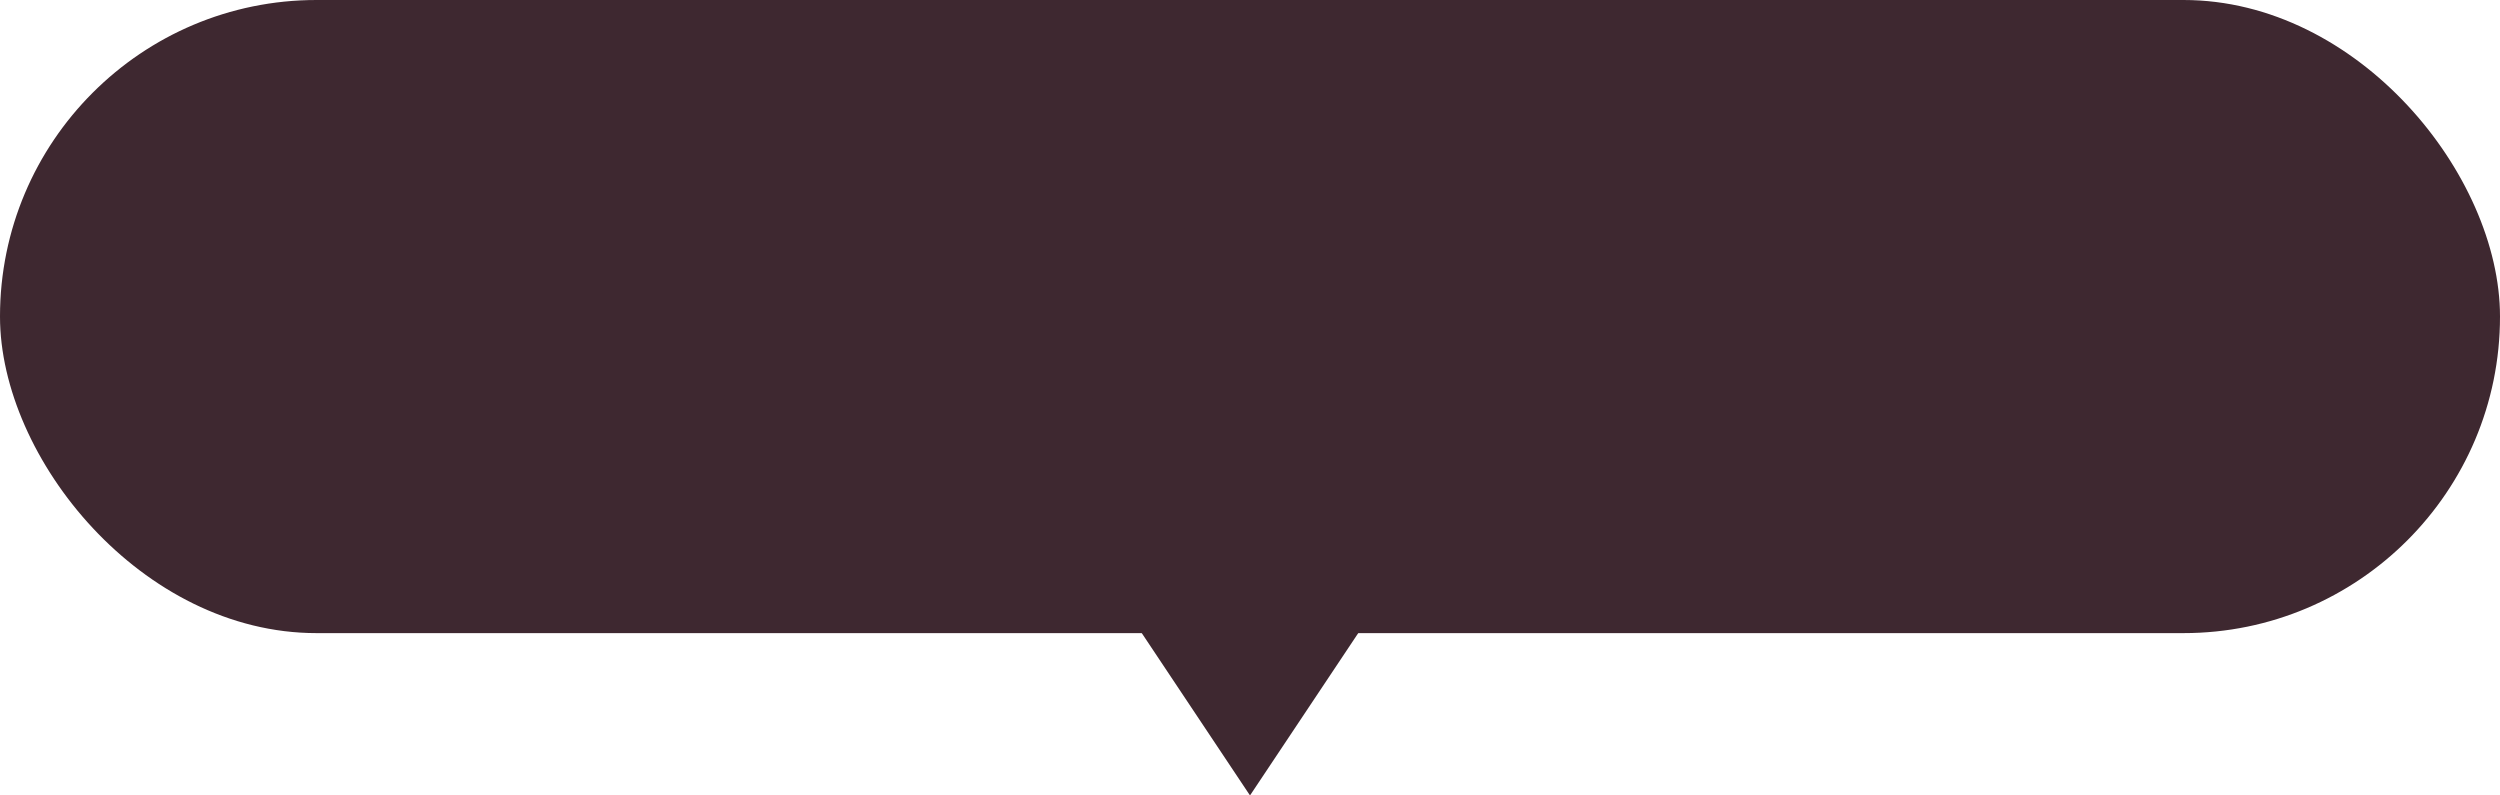
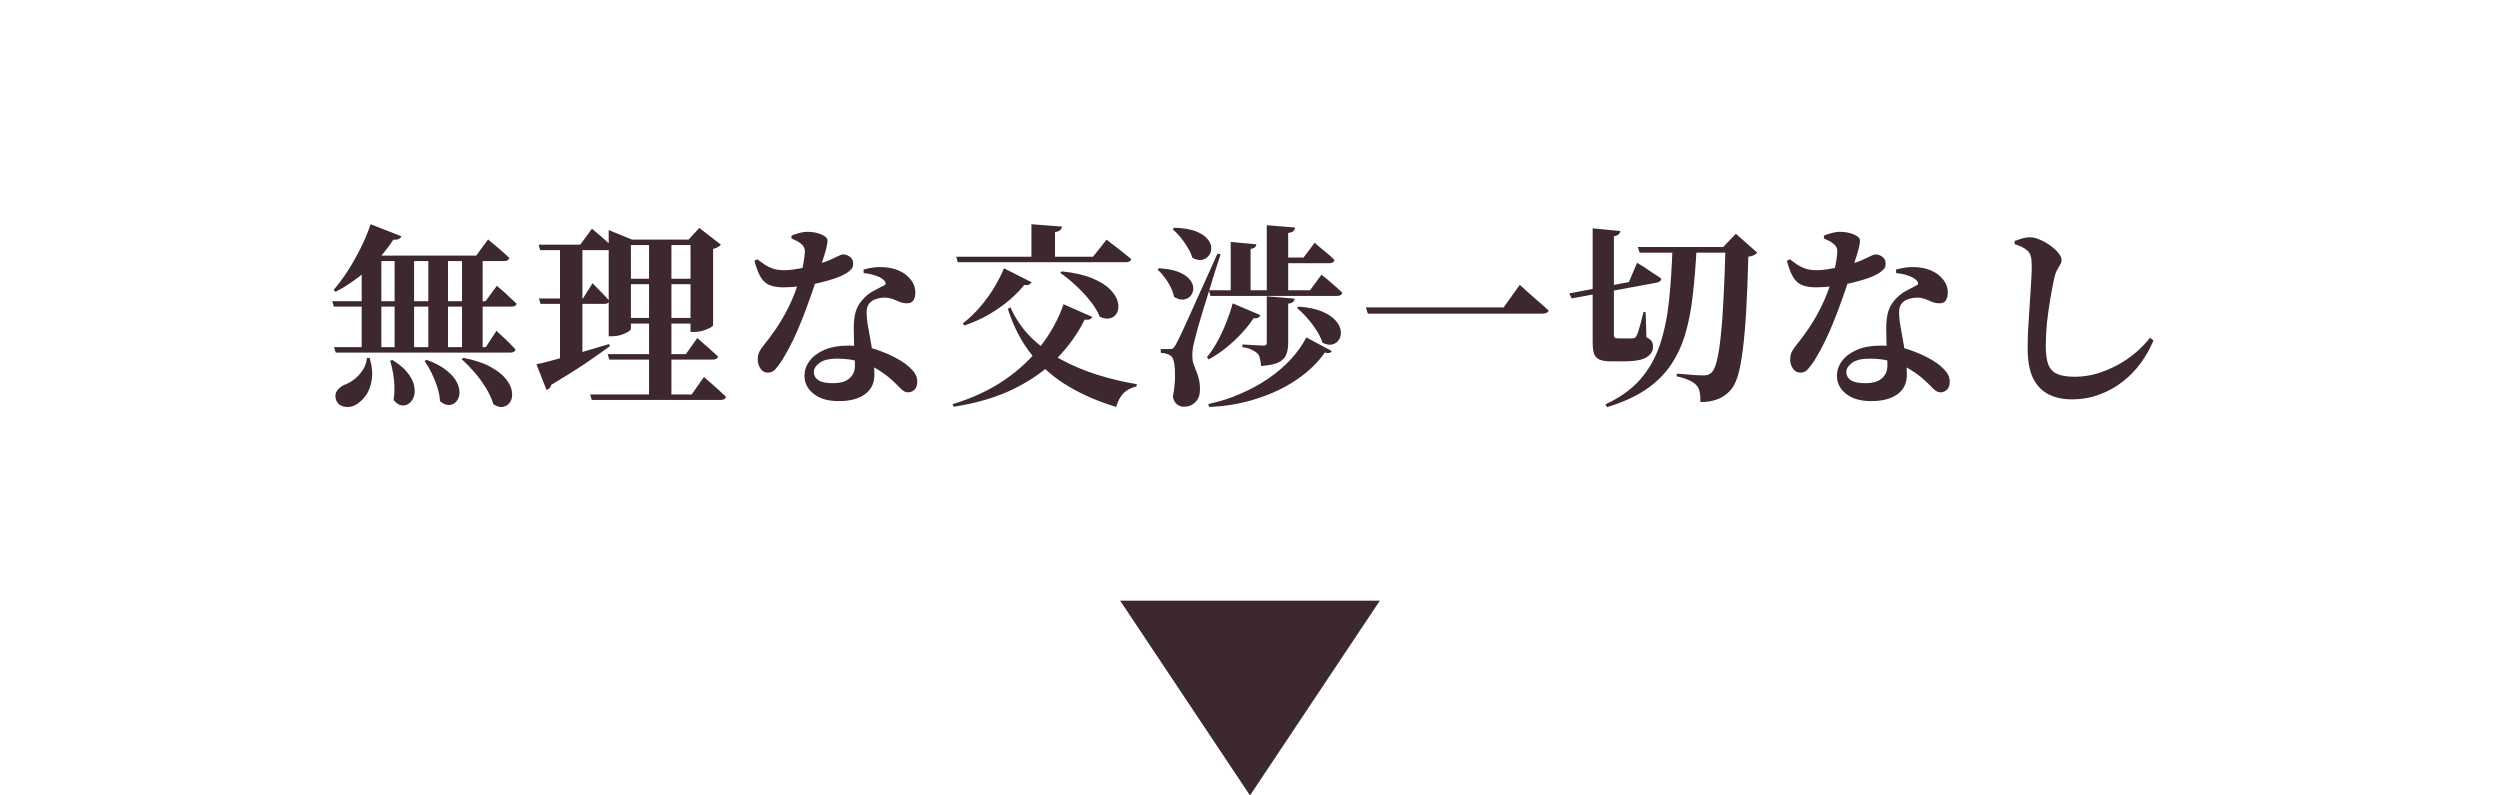
<svg xmlns="http://www.w3.org/2000/svg" width="154" height="49" viewBox="0 0 154 49" fill="none">
  <path d="M85 37H69L77 49L85 37Z" fill="#3E2830" />
-   <rect width="154" height="39" rx="19.5" fill="#3E2830" />
  <path d="M20.468 18.552H29.912L30.608 17.604C30.608 17.604 30.648 17.64 30.728 17.712C30.808 17.776 30.912 17.864 31.04 17.976C31.168 18.088 31.3 18.212 31.436 18.348C31.58 18.476 31.708 18.596 31.82 18.708C31.796 18.828 31.692 18.888 31.508 18.888H20.564L20.468 18.552ZM20.576 21.384H29.924L30.584 20.376C30.584 20.376 30.624 20.416 30.704 20.496C30.784 20.568 30.888 20.664 31.016 20.784C31.144 20.896 31.272 21.02 31.4 21.156C31.536 21.292 31.656 21.416 31.76 21.528C31.728 21.656 31.62 21.72 31.436 21.72H20.684L20.576 21.384ZM24.308 15.744H25.508V21.492H24.308V15.744ZM26.384 15.744H27.596V21.492H26.384V15.744ZM28.46 15.744H29.732V21.492H28.46V15.744ZM22.28 15.744V15.252L23.54 15.744H23.492V21.492H22.28V15.744ZM22.832 13.812L24.728 14.556C24.704 14.62 24.648 14.676 24.56 14.724C24.48 14.764 24.372 14.776 24.236 14.76C23.748 15.496 23.196 16.132 22.58 16.668C21.964 17.204 21.328 17.64 20.672 17.976L20.552 17.856C20.824 17.544 21.1 17.176 21.38 16.752C21.66 16.32 21.928 15.852 22.184 15.348C22.44 14.844 22.656 14.332 22.832 13.812ZM22.808 15.744H29.336L30.068 14.748C30.068 14.748 30.112 14.788 30.2 14.868C30.288 14.94 30.4 15.032 30.536 15.144C30.672 15.256 30.816 15.38 30.968 15.516C31.12 15.652 31.256 15.776 31.376 15.888C31.344 16.016 31.236 16.08 31.052 16.08H22.808V15.744ZM22.604 22.044L22.772 22.056C22.924 22.576 22.964 23.036 22.892 23.436C22.828 23.828 22.7 24.148 22.508 24.396C22.316 24.652 22.104 24.84 21.872 24.96C21.648 25.072 21.416 25.1 21.176 25.044C20.936 24.988 20.776 24.848 20.696 24.624C20.632 24.416 20.652 24.232 20.756 24.072C20.868 23.92 21.016 23.8 21.2 23.712C21.408 23.64 21.612 23.528 21.812 23.376C22.02 23.216 22.196 23.024 22.34 22.8C22.492 22.576 22.58 22.324 22.604 22.044ZM24.176 22.176C24.592 22.432 24.904 22.696 25.112 22.968C25.328 23.24 25.46 23.504 25.508 23.76C25.564 24.008 25.56 24.228 25.496 24.42C25.432 24.612 25.332 24.756 25.196 24.852C25.06 24.956 24.908 24.996 24.74 24.972C24.572 24.948 24.408 24.84 24.248 24.648C24.288 24.376 24.304 24.1 24.296 23.82C24.288 23.532 24.26 23.252 24.212 22.98C24.164 22.708 24.104 22.456 24.032 22.224L24.176 22.176ZM26.276 22.164C26.804 22.356 27.216 22.576 27.512 22.824C27.816 23.064 28.028 23.308 28.148 23.556C28.268 23.804 28.32 24.032 28.304 24.24C28.288 24.448 28.22 24.616 28.1 24.744C27.98 24.88 27.832 24.948 27.656 24.948C27.48 24.956 27.296 24.876 27.104 24.708C27.088 24.428 27.032 24.14 26.936 23.844C26.84 23.548 26.724 23.26 26.588 22.98C26.452 22.7 26.308 22.452 26.156 22.236L26.276 22.164ZM28.544 22.044C29.24 22.18 29.796 22.364 30.212 22.596C30.636 22.828 30.952 23.076 31.16 23.34C31.376 23.604 31.5 23.86 31.532 24.108C31.572 24.356 31.544 24.564 31.448 24.732C31.352 24.9 31.208 25.008 31.016 25.056C30.832 25.104 30.624 25.052 30.392 24.9C30.296 24.58 30.144 24.248 29.936 23.904C29.728 23.56 29.492 23.236 29.228 22.932C28.964 22.628 28.7 22.36 28.436 22.128L28.544 22.044ZM37.436 21.816H42.248L42.956 20.82C42.956 20.82 43 20.86 43.088 20.94C43.176 21.012 43.284 21.108 43.412 21.228C43.548 21.34 43.688 21.464 43.832 21.6C43.976 21.728 44.108 21.848 44.228 21.96C44.204 22.088 44.092 22.152 43.892 22.152H37.532L37.436 21.816ZM36.356 24.3H42.608L43.364 23.22C43.364 23.22 43.408 23.26 43.496 23.34C43.592 23.42 43.712 23.524 43.856 23.652C44 23.78 44.148 23.912 44.3 24.048C44.46 24.192 44.6 24.324 44.72 24.444C44.712 24.508 44.676 24.556 44.612 24.588C44.556 24.62 44.484 24.636 44.396 24.636H36.452L36.356 24.3ZM38.432 17.172H43.172V17.508H38.432V17.172ZM38.432 19.584H43.172V19.932H38.432V19.584ZM39.98 14.76H41.36V24.516H39.98V14.76ZM42.536 14.76H42.416L43.076 14.04L44.408 15.072C44.376 15.12 44.316 15.168 44.228 15.216C44.148 15.264 44.048 15.304 43.928 15.336V20.028C43.928 20.068 43.864 20.124 43.736 20.196C43.608 20.26 43.456 20.32 43.28 20.376C43.104 20.424 42.936 20.448 42.776 20.448H42.536V14.76ZM37.496 14.76V14.172L38.936 14.76H43.136V15.096H38.864V20.268C38.864 20.308 38.808 20.364 38.696 20.436C38.584 20.508 38.44 20.572 38.264 20.628C38.088 20.684 37.904 20.712 37.712 20.712H37.496V14.76ZM33.176 15.072H35.744L36.464 14.088C36.464 14.088 36.508 14.124 36.596 14.196C36.684 14.268 36.796 14.364 36.932 14.484C37.068 14.596 37.208 14.72 37.352 14.856C37.504 14.984 37.636 15.104 37.748 15.216C37.724 15.344 37.616 15.408 37.424 15.408H33.272L33.176 15.072ZM33.2 18.384H35.912L36.5 17.448C36.5 17.448 36.56 17.508 36.68 17.628C36.8 17.748 36.94 17.892 37.1 18.06C37.268 18.228 37.412 18.388 37.532 18.54C37.5 18.66 37.396 18.72 37.22 18.72H33.296L33.2 18.384ZM33.044 22.44C33.292 22.392 33.648 22.304 34.112 22.176C34.584 22.048 35.116 21.9 35.708 21.732C36.308 21.556 36.912 21.376 37.52 21.192L37.568 21.324C37.192 21.604 36.704 21.948 36.104 22.356C35.512 22.756 34.8 23.204 33.968 23.7C33.92 23.86 33.82 23.968 33.668 24.024L33.044 22.44ZM34.496 15.072H35.876V22.068L34.496 22.548V15.072ZM53.204 16.824L53.192 16.608C53.536 16.504 53.872 16.452 54.2 16.452C54.528 16.452 54.816 16.488 55.064 16.56C55.472 16.68 55.792 16.872 56.024 17.136C56.264 17.392 56.384 17.688 56.384 18.024C56.384 18.216 56.344 18.376 56.264 18.504C56.192 18.624 56.06 18.684 55.868 18.684C55.716 18.684 55.568 18.656 55.424 18.6C55.288 18.536 55.14 18.476 54.98 18.42C54.828 18.356 54.64 18.328 54.416 18.336C54.248 18.344 54.076 18.38 53.9 18.444C53.732 18.508 53.604 18.604 53.516 18.732C53.428 18.868 53.384 19.036 53.384 19.236C53.384 19.428 53.4 19.64 53.432 19.872C53.456 20.032 53.492 20.24 53.54 20.496C53.588 20.744 53.636 21.016 53.684 21.312C53.732 21.608 53.772 21.908 53.804 22.212C53.844 22.516 53.864 22.804 53.864 23.076C53.864 23.604 53.668 24.008 53.276 24.288C52.892 24.568 52.356 24.708 51.668 24.708C51.004 24.708 50.484 24.556 50.108 24.252C49.74 23.956 49.556 23.588 49.556 23.148C49.556 22.82 49.66 22.516 49.868 22.236C50.076 21.956 50.38 21.728 50.78 21.552C51.188 21.376 51.684 21.288 52.268 21.288C52.94 21.288 53.516 21.372 53.996 21.54C54.484 21.708 54.892 21.884 55.22 22.068C55.596 22.268 55.904 22.492 56.144 22.74C56.384 22.98 56.504 23.232 56.504 23.496C56.504 23.736 56.444 23.908 56.324 24.012C56.212 24.116 56.088 24.168 55.952 24.168C55.832 24.168 55.724 24.132 55.628 24.06C55.54 23.996 55.444 23.908 55.34 23.796C55.236 23.684 55.108 23.56 54.956 23.424C54.724 23.208 54.448 23 54.128 22.8C53.808 22.592 53.436 22.424 53.012 22.296C52.596 22.16 52.116 22.092 51.572 22.092C51.076 22.092 50.712 22.18 50.48 22.356C50.248 22.532 50.132 22.72 50.132 22.92C50.132 23.12 50.22 23.284 50.396 23.412C50.58 23.54 50.88 23.604 51.296 23.604C51.592 23.604 51.84 23.564 52.04 23.484C52.24 23.396 52.392 23.272 52.496 23.112C52.608 22.952 52.664 22.76 52.664 22.536C52.664 22.32 52.656 22.08 52.64 21.816C52.632 21.544 52.62 21.268 52.604 20.988C52.596 20.708 52.592 20.452 52.592 20.22C52.592 19.836 52.628 19.508 52.7 19.236C52.78 18.964 52.908 18.724 53.084 18.516C53.316 18.244 53.568 18.04 53.84 17.904C54.112 17.76 54.34 17.64 54.524 17.544C54.556 17.496 54.56 17.444 54.536 17.388C54.52 17.332 54.48 17.28 54.416 17.232C54.288 17.12 54.12 17.032 53.912 16.968C53.704 16.896 53.468 16.848 53.204 16.824ZM46.652 15.972C46.82 16.1 46.98 16.216 47.132 16.32C47.292 16.416 47.464 16.496 47.648 16.56C47.832 16.616 48.052 16.644 48.308 16.644C48.5 16.644 48.704 16.628 48.92 16.596C49.136 16.564 49.34 16.528 49.532 16.488C49.732 16.44 49.896 16.4 50.024 16.368C50.48 16.248 50.832 16.136 51.08 16.032C51.328 15.92 51.516 15.832 51.644 15.768C51.772 15.704 51.868 15.672 51.932 15.672C52.076 15.672 52.216 15.72 52.352 15.816C52.488 15.912 52.556 16.056 52.556 16.248C52.556 16.384 52.52 16.492 52.448 16.572C52.376 16.652 52.288 16.728 52.184 16.8C52 16.92 51.752 17.036 51.44 17.148C51.128 17.252 50.788 17.348 50.42 17.436C50.052 17.516 49.68 17.58 49.304 17.628C48.936 17.676 48.588 17.7 48.26 17.7C47.932 17.7 47.652 17.656 47.42 17.568C47.196 17.48 47.012 17.32 46.868 17.088C46.724 16.848 46.592 16.508 46.472 16.068L46.652 15.972ZM48.752 14.688V14.52C48.864 14.464 49.012 14.412 49.196 14.364C49.388 14.308 49.564 14.28 49.724 14.28C49.964 14.28 50.18 14.308 50.372 14.364C50.572 14.42 50.732 14.496 50.852 14.592C50.924 14.64 50.964 14.712 50.972 14.808C50.98 14.904 50.964 15.032 50.924 15.192C50.892 15.344 50.836 15.544 50.756 15.792C50.676 16.032 50.58 16.328 50.468 16.68C50.412 16.848 50.332 17.088 50.228 17.4C50.132 17.704 50.012 18.052 49.868 18.444C49.732 18.836 49.576 19.252 49.4 19.692C49.232 20.124 49.044 20.556 48.836 20.988C48.628 21.412 48.412 21.808 48.188 22.176C48.036 22.408 47.896 22.596 47.768 22.74C47.64 22.884 47.488 22.956 47.312 22.956C47.112 22.956 46.956 22.872 46.844 22.704C46.732 22.536 46.676 22.352 46.676 22.152C46.676 22 46.696 21.868 46.736 21.756C46.784 21.636 46.86 21.508 46.964 21.372C47.252 21.02 47.536 20.64 47.816 20.232C48.096 19.816 48.356 19.364 48.596 18.876C48.844 18.38 49.052 17.844 49.22 17.268C49.292 17.044 49.352 16.828 49.4 16.62C49.456 16.412 49.496 16.216 49.52 16.032C49.552 15.84 49.572 15.668 49.58 15.516C49.58 15.388 49.556 15.284 49.508 15.204C49.46 15.116 49.384 15.036 49.28 14.964C49.184 14.892 49.084 14.836 48.98 14.796C48.884 14.748 48.808 14.712 48.752 14.688ZM63.536 13.812L65.42 13.956C65.412 14.036 65.376 14.108 65.312 14.172C65.256 14.228 65.148 14.272 64.988 14.304V15.972H63.536V13.812ZM58.904 15.816H67.328L68.168 14.76C68.168 14.76 68.216 14.8 68.312 14.88C68.416 14.96 68.548 15.06 68.708 15.18C68.868 15.3 69.036 15.432 69.212 15.576C69.388 15.712 69.544 15.84 69.68 15.96C69.656 16.088 69.54 16.152 69.332 16.152H59L58.904 15.816ZM65.516 18.744L67.292 19.524C67.26 19.58 67.208 19.628 67.136 19.668C67.072 19.7 66.964 19.708 66.812 19.692C66.396 20.54 65.832 21.332 65.12 22.068C64.408 22.796 63.528 23.42 62.48 23.94C61.432 24.46 60.188 24.832 58.748 25.056L58.676 24.9C59.924 24.516 61 24.012 61.904 23.388C62.808 22.764 63.556 22.056 64.148 21.264C64.748 20.472 65.204 19.632 65.516 18.744ZM61.844 16.524L63.548 17.388C63.516 17.444 63.464 17.492 63.392 17.532C63.328 17.564 63.228 17.572 63.092 17.556C62.836 17.876 62.52 18.196 62.144 18.516C61.768 18.828 61.348 19.12 60.884 19.392C60.42 19.656 59.924 19.876 59.396 20.052L59.312 19.92C59.696 19.624 60.052 19.284 60.38 18.9C60.716 18.508 61.008 18.104 61.256 17.688C61.504 17.272 61.7 16.884 61.844 16.524ZM62.24 18.924C62.552 19.628 62.976 20.248 63.512 20.784C64.056 21.312 64.676 21.768 65.372 22.152C66.068 22.528 66.812 22.84 67.604 23.088C68.396 23.336 69.204 23.528 70.028 23.664L70.004 23.808C69.692 23.872 69.428 24.008 69.212 24.216C69.004 24.432 68.852 24.716 68.756 25.068C67.692 24.748 66.724 24.332 65.852 23.82C64.98 23.308 64.224 22.664 63.584 21.888C62.944 21.104 62.444 20.152 62.084 19.032L62.24 18.924ZM65.408 16.716C66.168 16.796 66.788 16.936 67.268 17.136C67.756 17.336 68.124 17.564 68.372 17.82C68.628 18.076 68.788 18.328 68.852 18.576C68.916 18.824 68.908 19.04 68.828 19.224C68.748 19.408 68.612 19.532 68.42 19.596C68.228 19.66 68.004 19.632 67.748 19.512C67.612 19.184 67.412 18.856 67.148 18.528C66.884 18.192 66.588 17.876 66.26 17.58C65.94 17.276 65.624 17.02 65.312 16.812L65.408 16.716ZM72.332 14.028C72.884 14.044 73.324 14.116 73.652 14.244C73.98 14.372 74.22 14.528 74.372 14.712C74.532 14.896 74.612 15.08 74.612 15.264C74.62 15.448 74.572 15.608 74.468 15.744C74.364 15.88 74.22 15.968 74.036 16.008C73.86 16.04 73.664 15.996 73.448 15.876C73.384 15.66 73.284 15.444 73.148 15.228C73.02 15.012 72.876 14.808 72.716 14.616C72.556 14.416 72.396 14.252 72.236 14.124L72.332 14.028ZM71.396 16.524C71.924 16.556 72.344 16.64 72.656 16.776C72.968 16.912 73.188 17.072 73.316 17.256C73.452 17.432 73.516 17.608 73.508 17.784C73.5 17.96 73.44 18.112 73.328 18.24C73.216 18.36 73.072 18.432 72.896 18.456C72.72 18.472 72.528 18.416 72.32 18.288C72.28 18.08 72.208 17.872 72.104 17.664C72 17.456 71.876 17.26 71.732 17.076C71.588 16.884 71.444 16.724 71.3 16.596L71.396 16.524ZM72.056 21.504C72.144 21.504 72.208 21.492 72.248 21.468C72.288 21.444 72.344 21.372 72.416 21.252C72.456 21.172 72.496 21.096 72.536 21.024C72.576 20.952 72.624 20.856 72.68 20.736C72.744 20.608 72.828 20.428 72.932 20.196C73.044 19.964 73.184 19.656 73.352 19.272C73.528 18.888 73.748 18.4 74.012 17.808C74.284 17.208 74.612 16.48 74.996 15.624L75.188 15.672C75.084 15.984 74.968 16.34 74.84 16.74C74.72 17.132 74.596 17.536 74.468 17.952C74.34 18.368 74.216 18.768 74.096 19.152C73.984 19.528 73.884 19.864 73.796 20.16C73.716 20.448 73.66 20.66 73.628 20.796C73.572 21.004 73.524 21.212 73.484 21.42C73.452 21.62 73.44 21.8 73.448 21.96C73.448 22.12 73.472 22.272 73.52 22.416C73.576 22.552 73.632 22.7 73.688 22.86C73.752 23.012 73.808 23.184 73.856 23.376C73.904 23.568 73.924 23.796 73.916 24.06C73.908 24.364 73.812 24.604 73.628 24.78C73.444 24.964 73.204 25.056 72.908 25.056C72.772 25.056 72.64 25.008 72.512 24.912C72.384 24.824 72.296 24.668 72.248 24.444C72.328 24.028 72.372 23.644 72.38 23.292C72.388 22.932 72.372 22.632 72.332 22.392C72.292 22.144 72.224 21.988 72.128 21.924C72.048 21.86 71.956 21.816 71.852 21.792C71.748 21.76 71.632 21.74 71.504 21.732V21.504C71.504 21.504 71.54 21.504 71.612 21.504C71.684 21.504 71.764 21.504 71.852 21.504C71.948 21.504 72.016 21.504 72.056 21.504ZM74.468 17.88H80.696L81.404 16.92C81.404 16.92 81.448 16.956 81.536 17.028C81.624 17.092 81.736 17.184 81.872 17.304C82.008 17.416 82.148 17.536 82.292 17.664C82.436 17.792 82.568 17.916 82.688 18.036C82.656 18.164 82.548 18.228 82.364 18.228H74.564L74.468 17.88ZM78.032 13.872L79.772 14.016C79.764 14.096 79.732 14.168 79.676 14.232C79.62 14.288 79.512 14.328 79.352 14.352V18.06H78.032V13.872ZM75.812 14.904L77.396 15.048C77.388 15.112 77.36 15.172 77.312 15.228C77.264 15.276 77.172 15.312 77.036 15.336V18.108H75.812V14.904ZM79.088 15.864H80.3L80.984 14.952C80.984 14.952 81.052 15.012 81.188 15.132C81.332 15.244 81.5 15.384 81.692 15.552C81.892 15.712 82.064 15.868 82.208 16.02C82.176 16.148 82.072 16.212 81.896 16.212H79.088V15.864ZM79.988 18.888C80.588 18.928 81.072 19.028 81.44 19.188C81.816 19.348 82.096 19.536 82.28 19.752C82.464 19.96 82.568 20.168 82.592 20.376C82.616 20.584 82.58 20.764 82.484 20.916C82.396 21.068 82.26 21.168 82.076 21.216C81.9 21.264 81.696 21.228 81.464 21.108C81.384 20.852 81.256 20.592 81.08 20.328C80.912 20.064 80.724 19.816 80.516 19.584C80.308 19.344 80.1 19.14 79.892 18.972L79.988 18.888ZM78.032 18.252L79.748 18.396C79.74 18.484 79.704 18.556 79.64 18.612C79.576 18.66 79.48 18.692 79.352 18.708V21.12C79.352 21.4 79.312 21.64 79.232 21.84C79.16 22.04 79.004 22.2 78.764 22.32C78.532 22.432 78.172 22.508 77.684 22.548C77.668 22.372 77.644 22.22 77.612 22.092C77.588 21.956 77.532 21.844 77.444 21.756C77.364 21.684 77.256 21.616 77.12 21.552C76.992 21.48 76.796 21.424 76.532 21.384V21.216C76.532 21.216 76.588 21.22 76.7 21.228C76.812 21.236 76.944 21.244 77.096 21.252C77.256 21.26 77.404 21.268 77.54 21.276C77.676 21.284 77.772 21.288 77.828 21.288C77.9 21.288 77.952 21.276 77.984 21.252C78.016 21.22 78.032 21.172 78.032 21.108V18.252ZM75.932 18.684L77.648 19.416C77.616 19.48 77.568 19.532 77.504 19.572C77.448 19.604 77.352 19.616 77.216 19.608C77.024 19.904 76.784 20.208 76.496 20.52C76.216 20.824 75.904 21.116 75.56 21.396C75.216 21.676 74.848 21.924 74.456 22.14L74.348 22.008C74.596 21.696 74.824 21.348 75.032 20.964C75.24 20.572 75.42 20.176 75.572 19.776C75.732 19.368 75.852 19.004 75.932 18.684ZM80.468 20.784L82.04 21.624C81.984 21.744 81.84 21.776 81.608 21.72C81.176 22.336 80.604 22.888 79.892 23.376C79.18 23.864 78.36 24.256 77.432 24.552C76.512 24.856 75.528 25.028 74.48 25.068L74.432 24.888C75.12 24.744 75.772 24.536 76.388 24.264C77.012 24 77.588 23.688 78.116 23.328C78.644 22.968 79.108 22.572 79.508 22.14C79.908 21.708 80.228 21.256 80.468 20.784ZM93.62 17.544C93.62 17.544 93.68 17.6 93.8 17.712C93.92 17.816 94.072 17.952 94.256 18.12C94.44 18.28 94.636 18.452 94.844 18.636C95.052 18.812 95.236 18.976 95.396 19.128C95.38 19.192 95.336 19.24 95.264 19.272C95.2 19.304 95.116 19.32 95.012 19.32H84.26L84.14 18.936H92.624L93.62 17.544ZM100.892 15.216H106.544V15.564H101L100.892 15.216ZM98.108 14.064L99.812 14.232C99.804 14.312 99.768 14.38 99.704 14.436C99.648 14.492 99.552 14.532 99.416 14.556V20.604C99.416 20.692 99.432 20.756 99.464 20.796C99.496 20.828 99.564 20.844 99.668 20.844H100.124C100.22 20.844 100.304 20.844 100.376 20.844C100.456 20.844 100.52 20.844 100.568 20.844C100.616 20.836 100.656 20.828 100.688 20.82C100.728 20.804 100.764 20.768 100.796 20.712C100.836 20.648 100.88 20.54 100.928 20.388C100.976 20.228 101.028 20.048 101.084 19.848C101.14 19.64 101.192 19.432 101.24 19.224H101.372L101.42 20.772C101.58 20.852 101.688 20.936 101.744 21.024C101.8 21.112 101.828 21.224 101.828 21.36C101.828 21.536 101.768 21.692 101.648 21.828C101.536 21.964 101.348 22.072 101.084 22.152C100.82 22.224 100.46 22.26 100.004 22.26H99.272C98.944 22.26 98.696 22.224 98.528 22.152C98.36 22.072 98.248 21.948 98.192 21.78C98.136 21.604 98.108 21.364 98.108 21.06V14.064ZM106.292 15.216H106.148L106.928 14.4L108.248 15.564C108.2 15.62 108.132 15.672 108.044 15.72C107.956 15.76 107.84 15.792 107.696 15.816C107.664 17.112 107.62 18.236 107.564 19.188C107.508 20.14 107.436 20.944 107.348 21.6C107.268 22.256 107.164 22.788 107.036 23.196C106.908 23.596 106.748 23.892 106.556 24.084C106.332 24.324 106.072 24.496 105.776 24.6C105.488 24.712 105.144 24.768 104.744 24.768C104.752 24.52 104.736 24.308 104.696 24.132C104.664 23.964 104.6 23.832 104.504 23.736C104.4 23.616 104.24 23.508 104.024 23.412C103.816 23.316 103.568 23.24 103.28 23.184L103.292 23.016C103.476 23.032 103.676 23.048 103.892 23.064C104.108 23.08 104.312 23.096 104.504 23.112C104.696 23.12 104.844 23.124 104.948 23.124C105.06 23.124 105.148 23.112 105.212 23.088C105.284 23.056 105.356 23.012 105.428 22.956C105.556 22.836 105.668 22.584 105.764 22.2C105.86 21.808 105.94 21.288 106.004 20.64C106.076 19.984 106.132 19.204 106.172 18.3C106.22 17.396 106.26 16.368 106.292 15.216ZM96.668 18.072L100.34 17.376L100.844 16.188C100.844 16.188 100.896 16.22 101 16.284C101.104 16.34 101.232 16.42 101.384 16.524C101.536 16.628 101.696 16.736 101.864 16.848C102.04 16.952 102.196 17.056 102.332 17.16C102.332 17.288 102.236 17.372 102.044 17.412L96.812 18.384L96.668 18.072ZM103.028 15.216H104.516C104.46 16.288 104.38 17.272 104.276 18.168C104.18 19.056 104.024 19.864 103.808 20.592C103.592 21.312 103.288 21.956 102.896 22.524C102.504 23.092 101.992 23.588 101.36 24.012C100.728 24.436 99.94 24.792 98.996 25.08L98.888 24.912C99.784 24.496 100.5 23.984 101.036 23.376C101.572 22.76 101.976 22.048 102.248 21.24C102.52 20.432 102.708 19.528 102.812 18.528C102.916 17.52 102.988 16.416 103.028 15.216ZM116.804 16.824L116.792 16.608C117.136 16.504 117.472 16.452 117.8 16.452C118.128 16.452 118.416 16.488 118.664 16.56C119.072 16.68 119.392 16.872 119.624 17.136C119.864 17.392 119.984 17.688 119.984 18.024C119.984 18.216 119.944 18.376 119.864 18.504C119.792 18.624 119.66 18.684 119.468 18.684C119.316 18.684 119.168 18.656 119.024 18.6C118.888 18.536 118.74 18.476 118.58 18.42C118.428 18.356 118.24 18.328 118.016 18.336C117.848 18.344 117.676 18.38 117.5 18.444C117.332 18.508 117.204 18.604 117.116 18.732C117.028 18.868 116.984 19.036 116.984 19.236C116.984 19.428 117 19.64 117.032 19.872C117.056 20.032 117.092 20.24 117.14 20.496C117.188 20.744 117.236 21.016 117.284 21.312C117.332 21.608 117.372 21.908 117.404 22.212C117.444 22.516 117.464 22.804 117.464 23.076C117.464 23.604 117.268 24.008 116.876 24.288C116.492 24.568 115.956 24.708 115.268 24.708C114.604 24.708 114.084 24.556 113.708 24.252C113.34 23.956 113.156 23.588 113.156 23.148C113.156 22.82 113.26 22.516 113.468 22.236C113.676 21.956 113.98 21.728 114.38 21.552C114.788 21.376 115.284 21.288 115.868 21.288C116.54 21.288 117.116 21.372 117.596 21.54C118.084 21.708 118.492 21.884 118.82 22.068C119.196 22.268 119.504 22.492 119.744 22.74C119.984 22.98 120.104 23.232 120.104 23.496C120.104 23.736 120.044 23.908 119.924 24.012C119.812 24.116 119.688 24.168 119.552 24.168C119.432 24.168 119.324 24.132 119.228 24.06C119.14 23.996 119.044 23.908 118.94 23.796C118.836 23.684 118.708 23.56 118.556 23.424C118.324 23.208 118.048 23 117.728 22.8C117.408 22.592 117.036 22.424 116.612 22.296C116.196 22.16 115.716 22.092 115.172 22.092C114.676 22.092 114.312 22.18 114.08 22.356C113.848 22.532 113.732 22.72 113.732 22.92C113.732 23.12 113.82 23.284 113.996 23.412C114.18 23.54 114.48 23.604 114.896 23.604C115.192 23.604 115.44 23.564 115.64 23.484C115.84 23.396 115.992 23.272 116.096 23.112C116.208 22.952 116.264 22.76 116.264 22.536C116.264 22.32 116.256 22.08 116.24 21.816C116.232 21.544 116.22 21.268 116.204 20.988C116.196 20.708 116.192 20.452 116.192 20.22C116.192 19.836 116.228 19.508 116.3 19.236C116.38 18.964 116.508 18.724 116.684 18.516C116.916 18.244 117.168 18.04 117.44 17.904C117.712 17.76 117.94 17.64 118.124 17.544C118.156 17.496 118.16 17.444 118.136 17.388C118.12 17.332 118.08 17.28 118.016 17.232C117.888 17.12 117.72 17.032 117.512 16.968C117.304 16.896 117.068 16.848 116.804 16.824ZM110.252 15.972C110.42 16.1 110.58 16.216 110.732 16.32C110.892 16.416 111.064 16.496 111.248 16.56C111.432 16.616 111.652 16.644 111.908 16.644C112.1 16.644 112.304 16.628 112.52 16.596C112.736 16.564 112.94 16.528 113.132 16.488C113.332 16.44 113.496 16.4 113.624 16.368C114.08 16.248 114.432 16.136 114.68 16.032C114.928 15.92 115.116 15.832 115.244 15.768C115.372 15.704 115.468 15.672 115.532 15.672C115.676 15.672 115.816 15.72 115.952 15.816C116.088 15.912 116.156 16.056 116.156 16.248C116.156 16.384 116.12 16.492 116.048 16.572C115.976 16.652 115.888 16.728 115.784 16.8C115.6 16.92 115.352 17.036 115.04 17.148C114.728 17.252 114.388 17.348 114.02 17.436C113.652 17.516 113.28 17.58 112.904 17.628C112.536 17.676 112.188 17.7 111.86 17.7C111.532 17.7 111.252 17.656 111.02 17.568C110.796 17.48 110.612 17.32 110.468 17.088C110.324 16.848 110.192 16.508 110.072 16.068L110.252 15.972ZM112.352 14.688V14.52C112.464 14.464 112.612 14.412 112.796 14.364C112.988 14.308 113.164 14.28 113.324 14.28C113.564 14.28 113.78 14.308 113.972 14.364C114.172 14.42 114.332 14.496 114.452 14.592C114.524 14.64 114.564 14.712 114.572 14.808C114.58 14.904 114.564 15.032 114.524 15.192C114.492 15.344 114.436 15.544 114.356 15.792C114.276 16.032 114.18 16.328 114.068 16.68C114.012 16.848 113.932 17.088 113.828 17.4C113.732 17.704 113.612 18.052 113.468 18.444C113.332 18.836 113.176 19.252 113 19.692C112.832 20.124 112.644 20.556 112.436 20.988C112.228 21.412 112.012 21.808 111.788 22.176C111.636 22.408 111.496 22.596 111.368 22.74C111.24 22.884 111.088 22.956 110.912 22.956C110.712 22.956 110.556 22.872 110.444 22.704C110.332 22.536 110.276 22.352 110.276 22.152C110.276 22 110.296 21.868 110.336 21.756C110.384 21.636 110.46 21.508 110.564 21.372C110.852 21.02 111.136 20.64 111.416 20.232C111.696 19.816 111.956 19.364 112.196 18.876C112.444 18.38 112.652 17.844 112.82 17.268C112.892 17.044 112.952 16.828 113 16.62C113.056 16.412 113.096 16.216 113.12 16.032C113.152 15.84 113.172 15.668 113.18 15.516C113.18 15.388 113.156 15.284 113.108 15.204C113.06 15.116 112.984 15.036 112.88 14.964C112.784 14.892 112.684 14.836 112.58 14.796C112.484 14.748 112.408 14.712 112.352 14.688ZM124.1 15.036V14.844C124.26 14.788 124.416 14.736 124.568 14.688C124.728 14.64 124.884 14.616 125.036 14.616C125.236 14.616 125.448 14.668 125.672 14.772C125.904 14.868 126.116 14.988 126.308 15.132C126.508 15.276 126.672 15.428 126.8 15.588C126.928 15.748 126.992 15.888 126.992 16.008C126.992 16.12 126.96 16.224 126.896 16.32C126.84 16.416 126.776 16.528 126.704 16.656C126.64 16.776 126.584 16.94 126.536 17.148C126.456 17.532 126.376 17.96 126.296 18.432C126.216 18.904 126.148 19.388 126.092 19.884C126.044 20.38 126.02 20.86 126.02 21.324C126.02 21.78 126.068 22.148 126.164 22.428C126.268 22.708 126.448 22.908 126.704 23.028C126.968 23.148 127.336 23.208 127.808 23.208C128.248 23.208 128.684 23.148 129.116 23.028C129.556 22.9 129.98 22.728 130.388 22.512C130.796 22.296 131.172 22.044 131.516 21.756C131.868 21.46 132.176 21.144 132.44 20.808L132.656 20.964C132.456 21.452 132.196 21.916 131.876 22.356C131.564 22.788 131.192 23.172 130.76 23.508C130.336 23.844 129.86 24.108 129.332 24.3C128.812 24.5 128.24 24.6 127.616 24.6C127.056 24.6 126.572 24.492 126.164 24.276C125.764 24.068 125.452 23.736 125.228 23.28C125.012 22.824 124.904 22.224 124.904 21.48C124.904 21.136 124.912 20.772 124.928 20.388C124.952 19.996 124.976 19.608 125 19.224C125.024 18.832 125.048 18.456 125.072 18.096C125.096 17.736 125.116 17.412 125.132 17.124C125.148 16.836 125.156 16.604 125.156 16.428C125.156 16.14 125.136 15.928 125.096 15.792C125.064 15.648 124.992 15.528 124.88 15.432C124.776 15.344 124.668 15.272 124.556 15.216C124.452 15.16 124.3 15.1 124.1 15.036Z" fill="#3E2830" />
</svg>